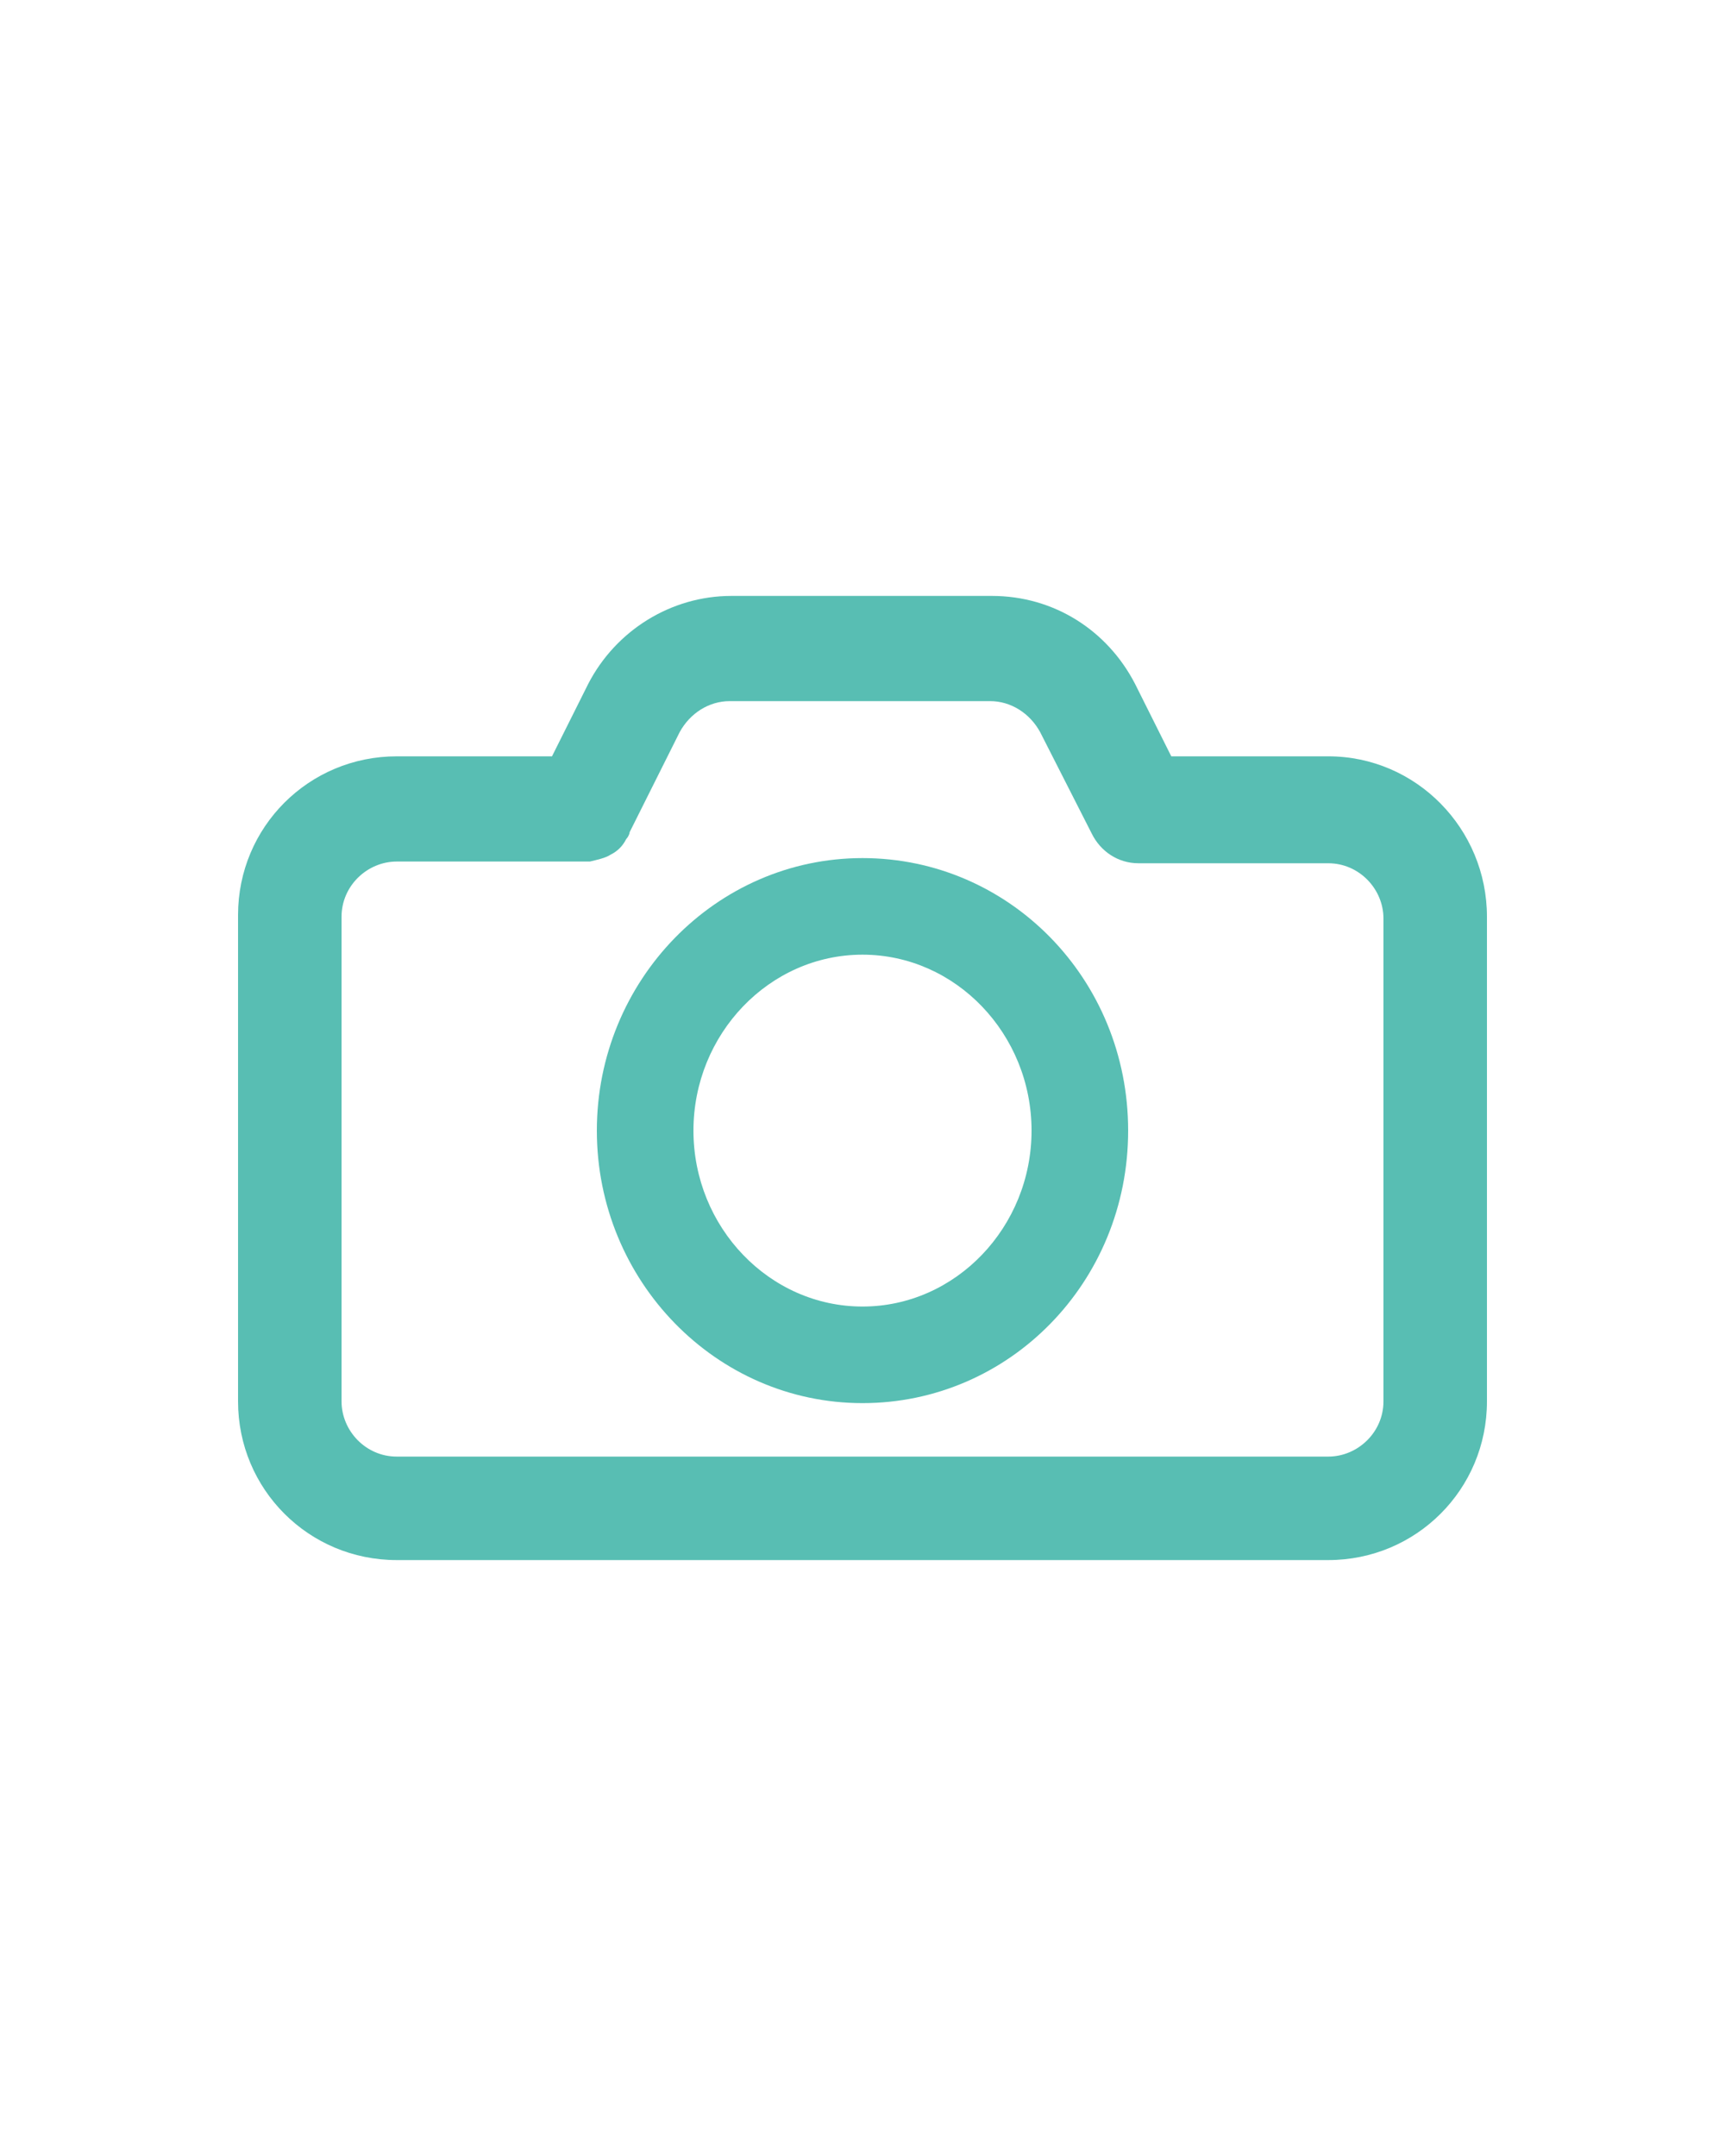
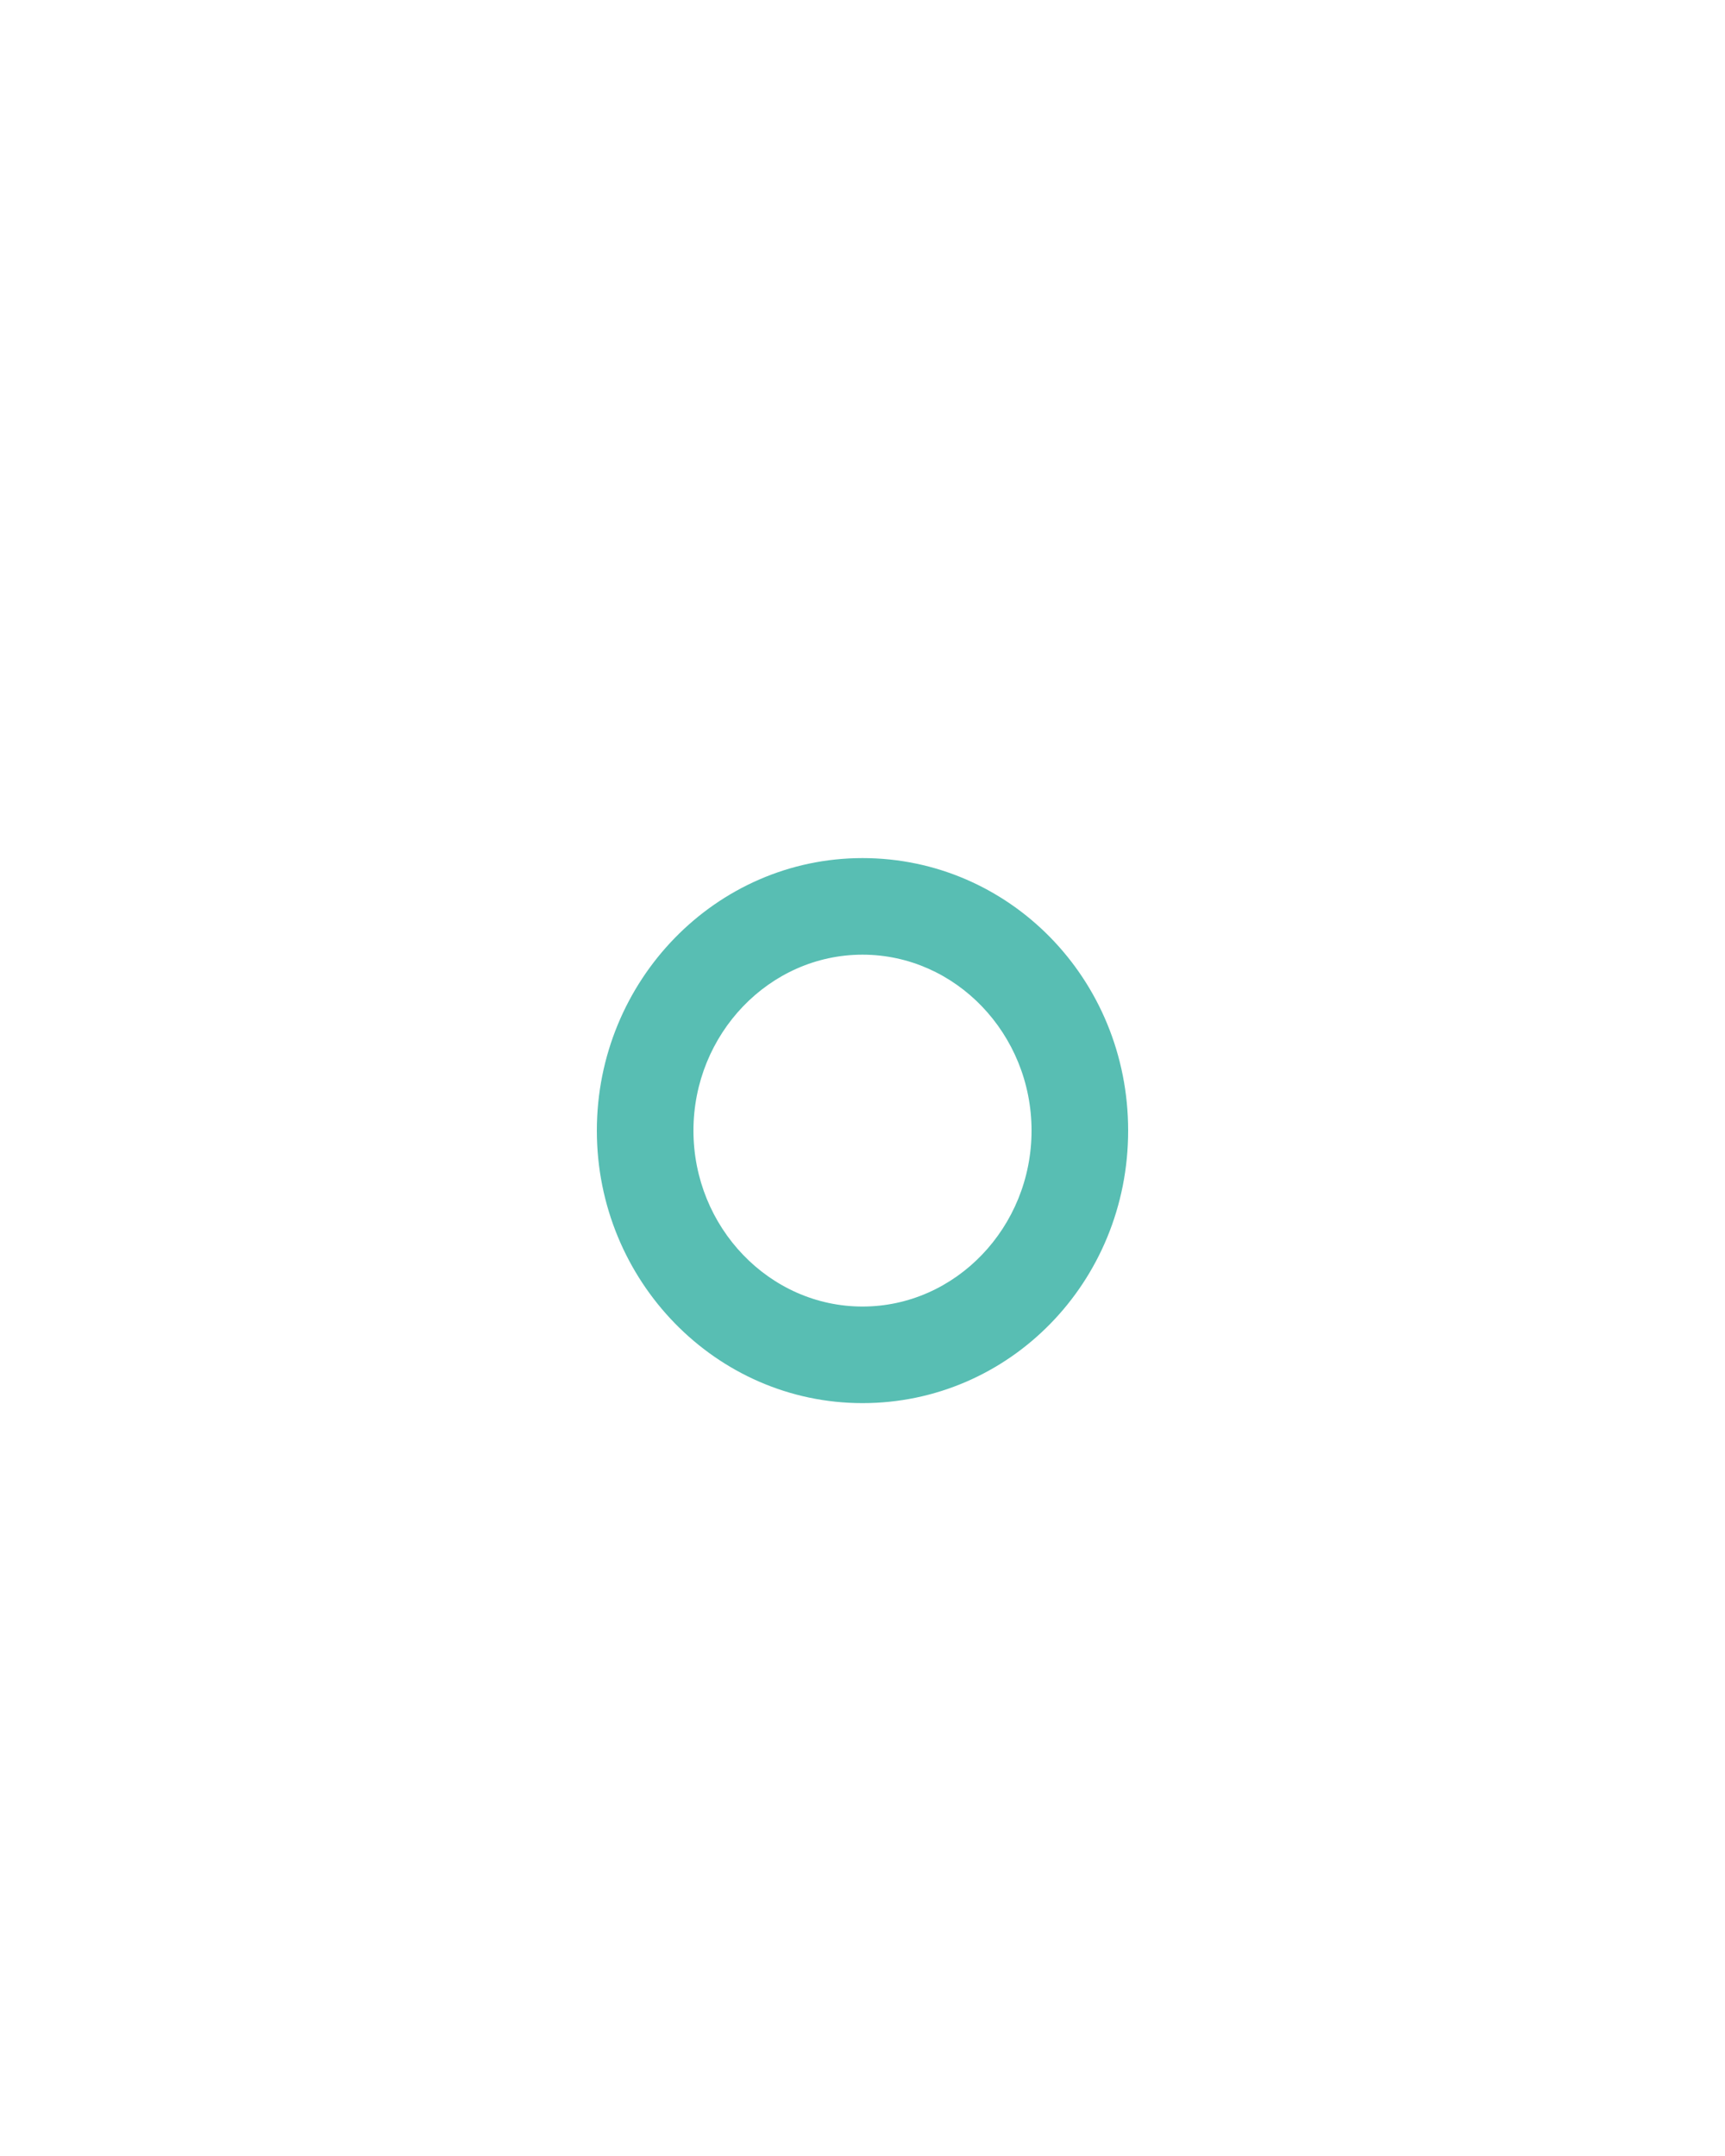
<svg xmlns="http://www.w3.org/2000/svg" id="Capa_1" version="1.1" viewBox="0 0 100 125">
  <defs>
    <style>
      .st0 {
        fill: #58BEB3;
      }
    </style>
  </defs>
  <path class="st0" d="M50,49.75c-8.5,0-15.4,7.1-15.4,15.8s6.9,15.8,15.4,15.8,15.4-7,15.4-15.8-6.9-15.8-15.4-15.8ZM50,75.75c-5.4,0-9.8-4.6-9.8-10.2s4.4-10.2,9.8-10.2,9.8,4.6,9.8,10.2-4.4,10.2-9.8,10.2Z" />
-   <path class="st0" d="M77,43.85h-9.1l-2.1-4.2c-1.6-3.1-4.7-5.1-8.3-5.1h-15.1c-3.5,0-6.7,2-8.3,5.1l-2.1,4.2h-9c-5.1,0-9.2,4.1-9.2,9.2v28.2c0,5.1,4.1,9.2,9.2,9.2h54c5.1,0,9.2-4.1,9.2-9.2v-28.1c0-5.1-4.1-9.3-9.2-9.3ZM80.2,81.25c0,1.8-1.5,3.2-3.2,3.2H23c-1.8,0-3.2-1.5-3.2-3.2v-28.1c0-1.8,1.5-3.2,3.2-3.2h11.2c.4-.1.9-.2,1.2-.4.4-.2.7-.5.9-.9.1-.1.2-.3.2-.4l2.9-5.8c.6-1.1,1.7-1.8,2.9-1.8h15.1c1.2,0,2.3.7,2.9,1.8l3,5.9c.5,1,1.5,1.7,2.7,1.7h11c1.8,0,3.2,1.5,3.2,3.2,0,0,0,28,0,28Z" />
</svg>